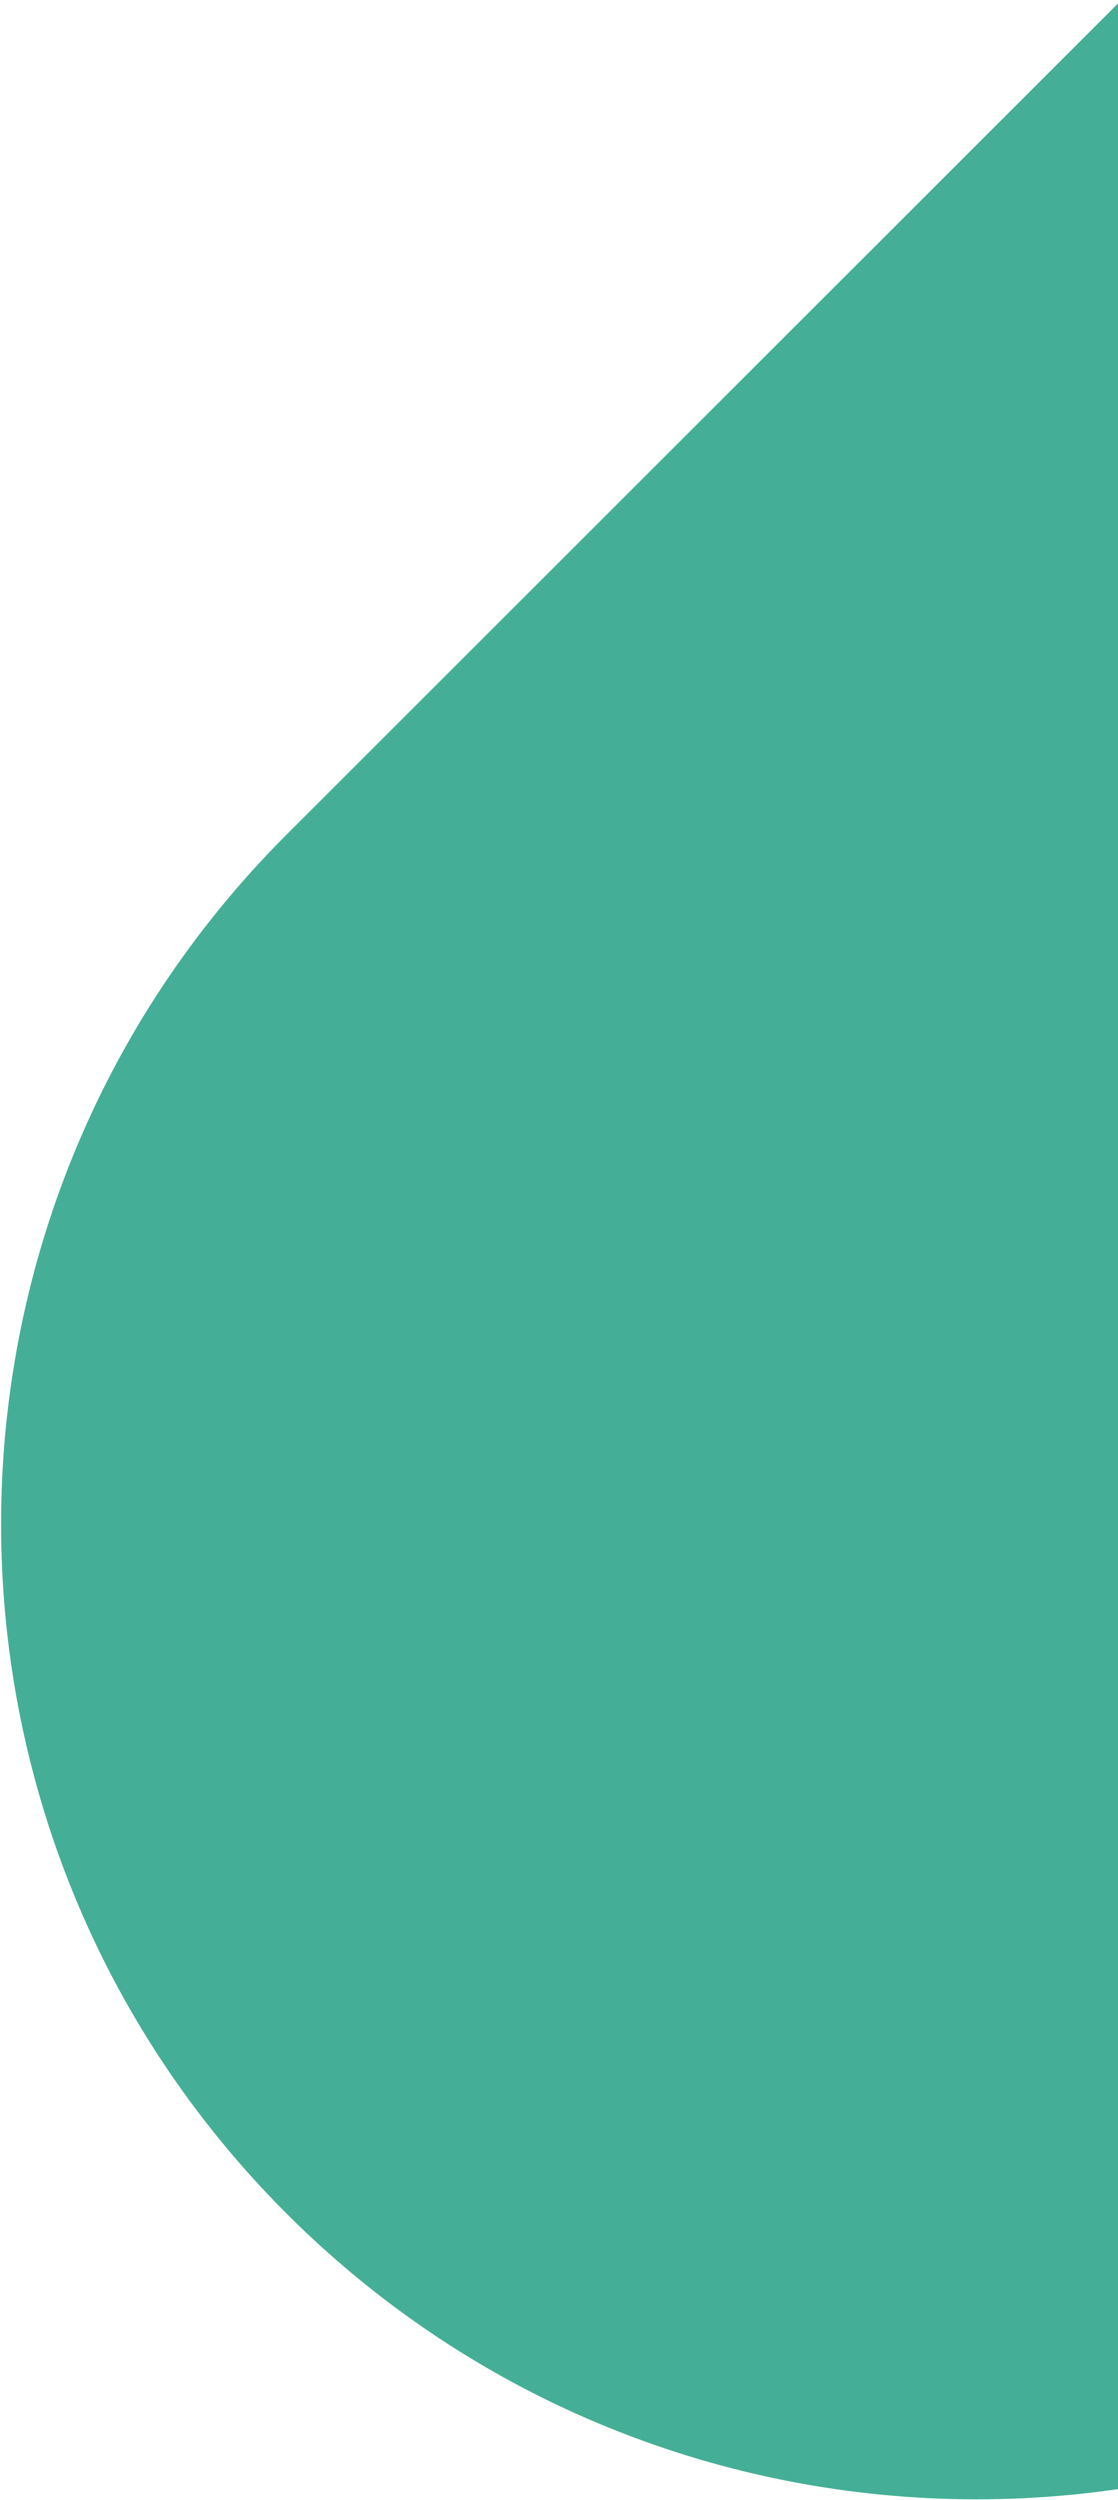
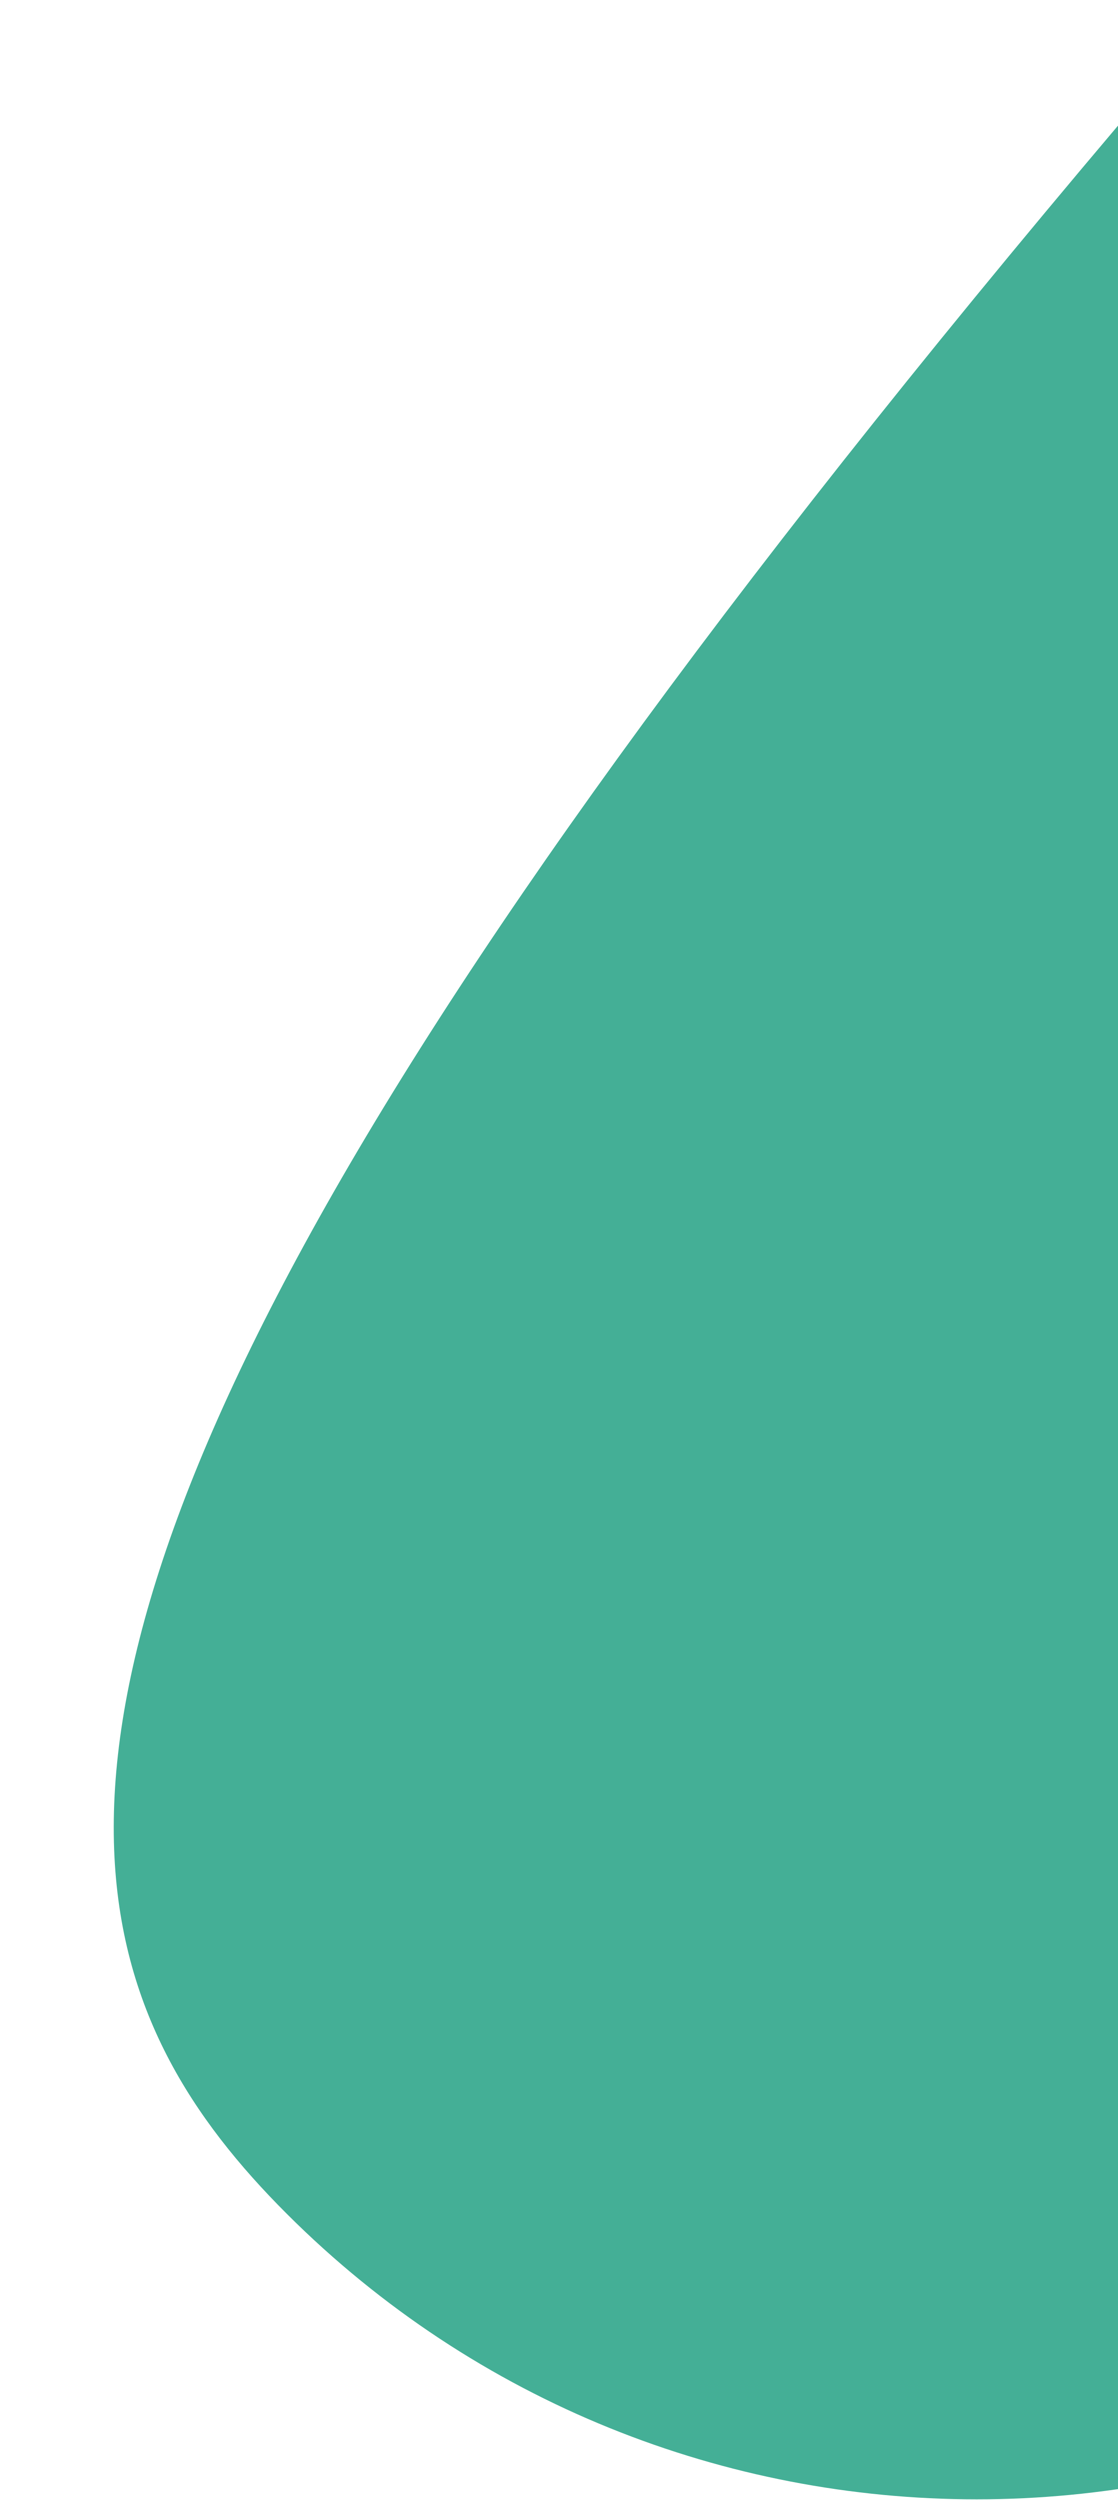
<svg xmlns="http://www.w3.org/2000/svg" width="517" height="1156" viewBox="0 0 517 1156">
-   <path d="M2321.37 -1163.71L2600.21 -3147.5C2634.74 -3393.89 2462.97 -3621.94 2216.04 -3656.89C1969.1 -3691.4 1741.4 -3519.71 1706.43 -3273.32L1365.09 -846.111L132.6 385.842C-43.533 561.897 -43.533 847.605 132.6 1023.66C308.732 1199.72 594.566 1199.72 770.699 1023.66L2003.19 -208.292C2324.43 -529.386 2320.93 -1163.71 2320.93 -1163.71" fill="#44AF96" />
+   <path d="M2321.37 -1163.71L2600.21 -3147.5C2634.74 -3393.89 2462.97 -3621.94 2216.04 -3656.89C1969.1 -3691.4 1741.4 -3519.71 1706.43 -3273.32L1365.09 -846.111C-43.533 561.897 -43.533 847.605 132.6 1023.66C308.732 1199.72 594.566 1199.72 770.699 1023.66L2003.19 -208.292C2324.43 -529.386 2320.93 -1163.71 2320.93 -1163.71" fill="#44AF96" />
</svg>